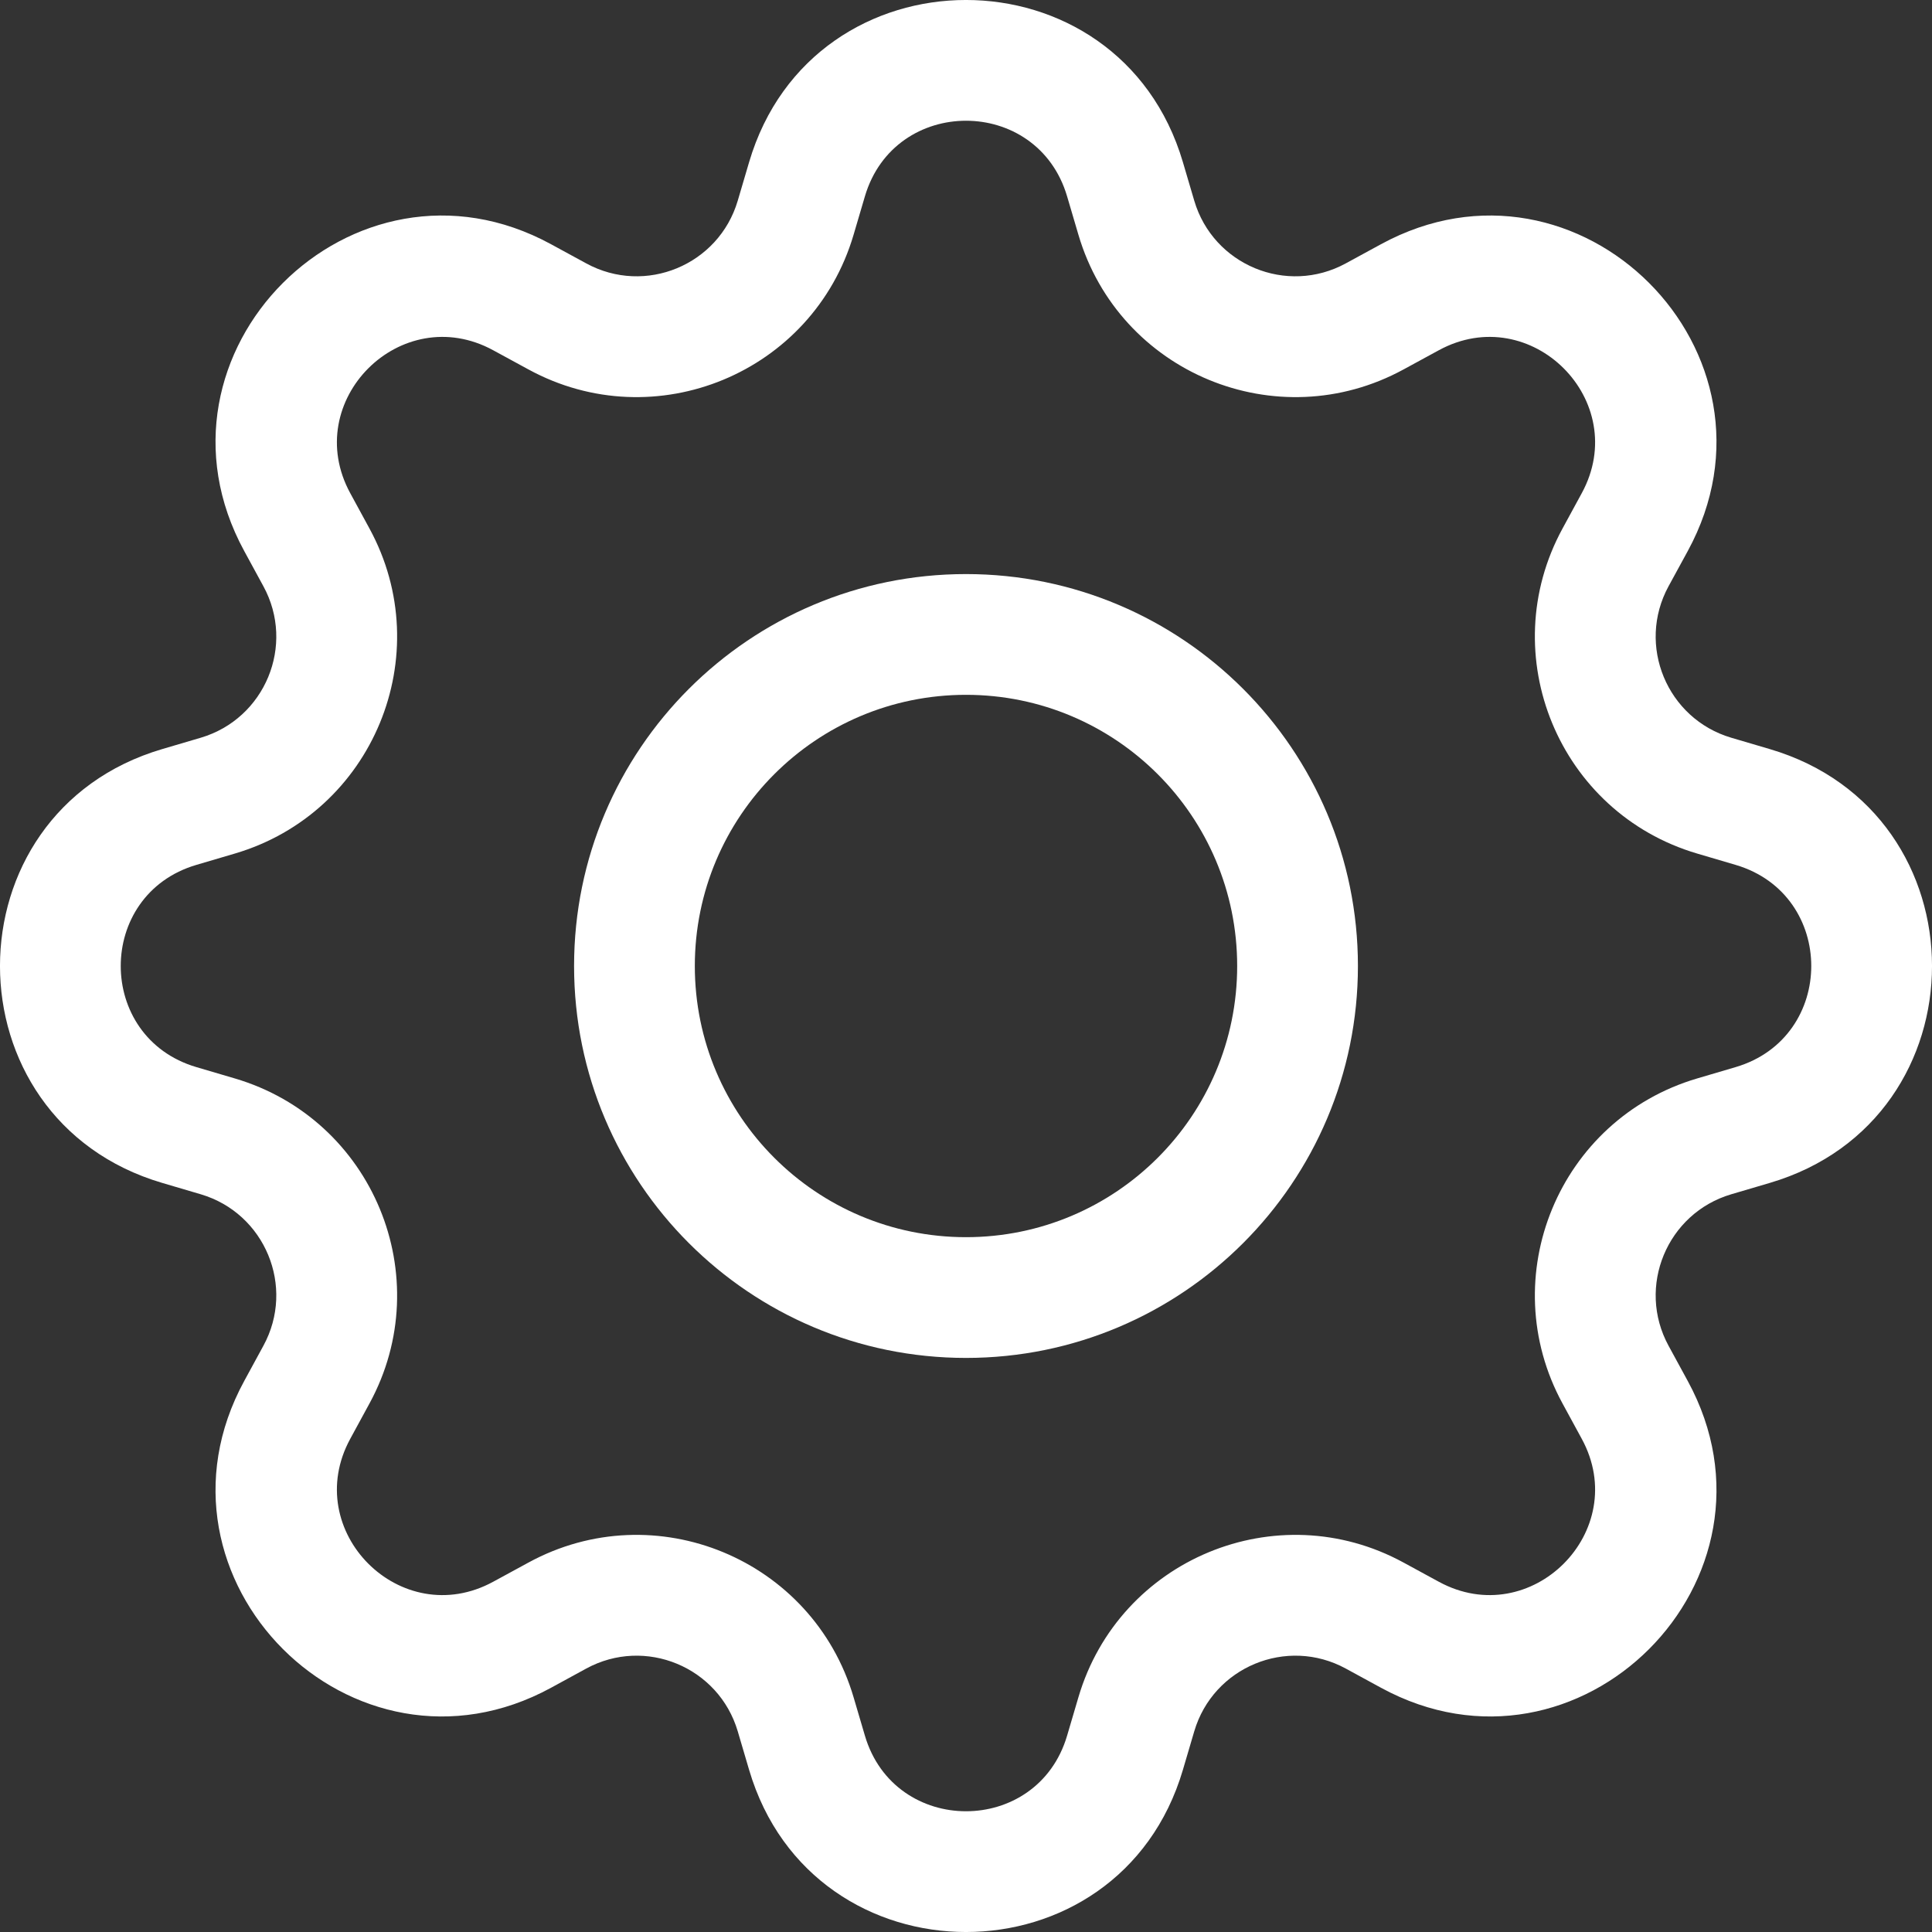
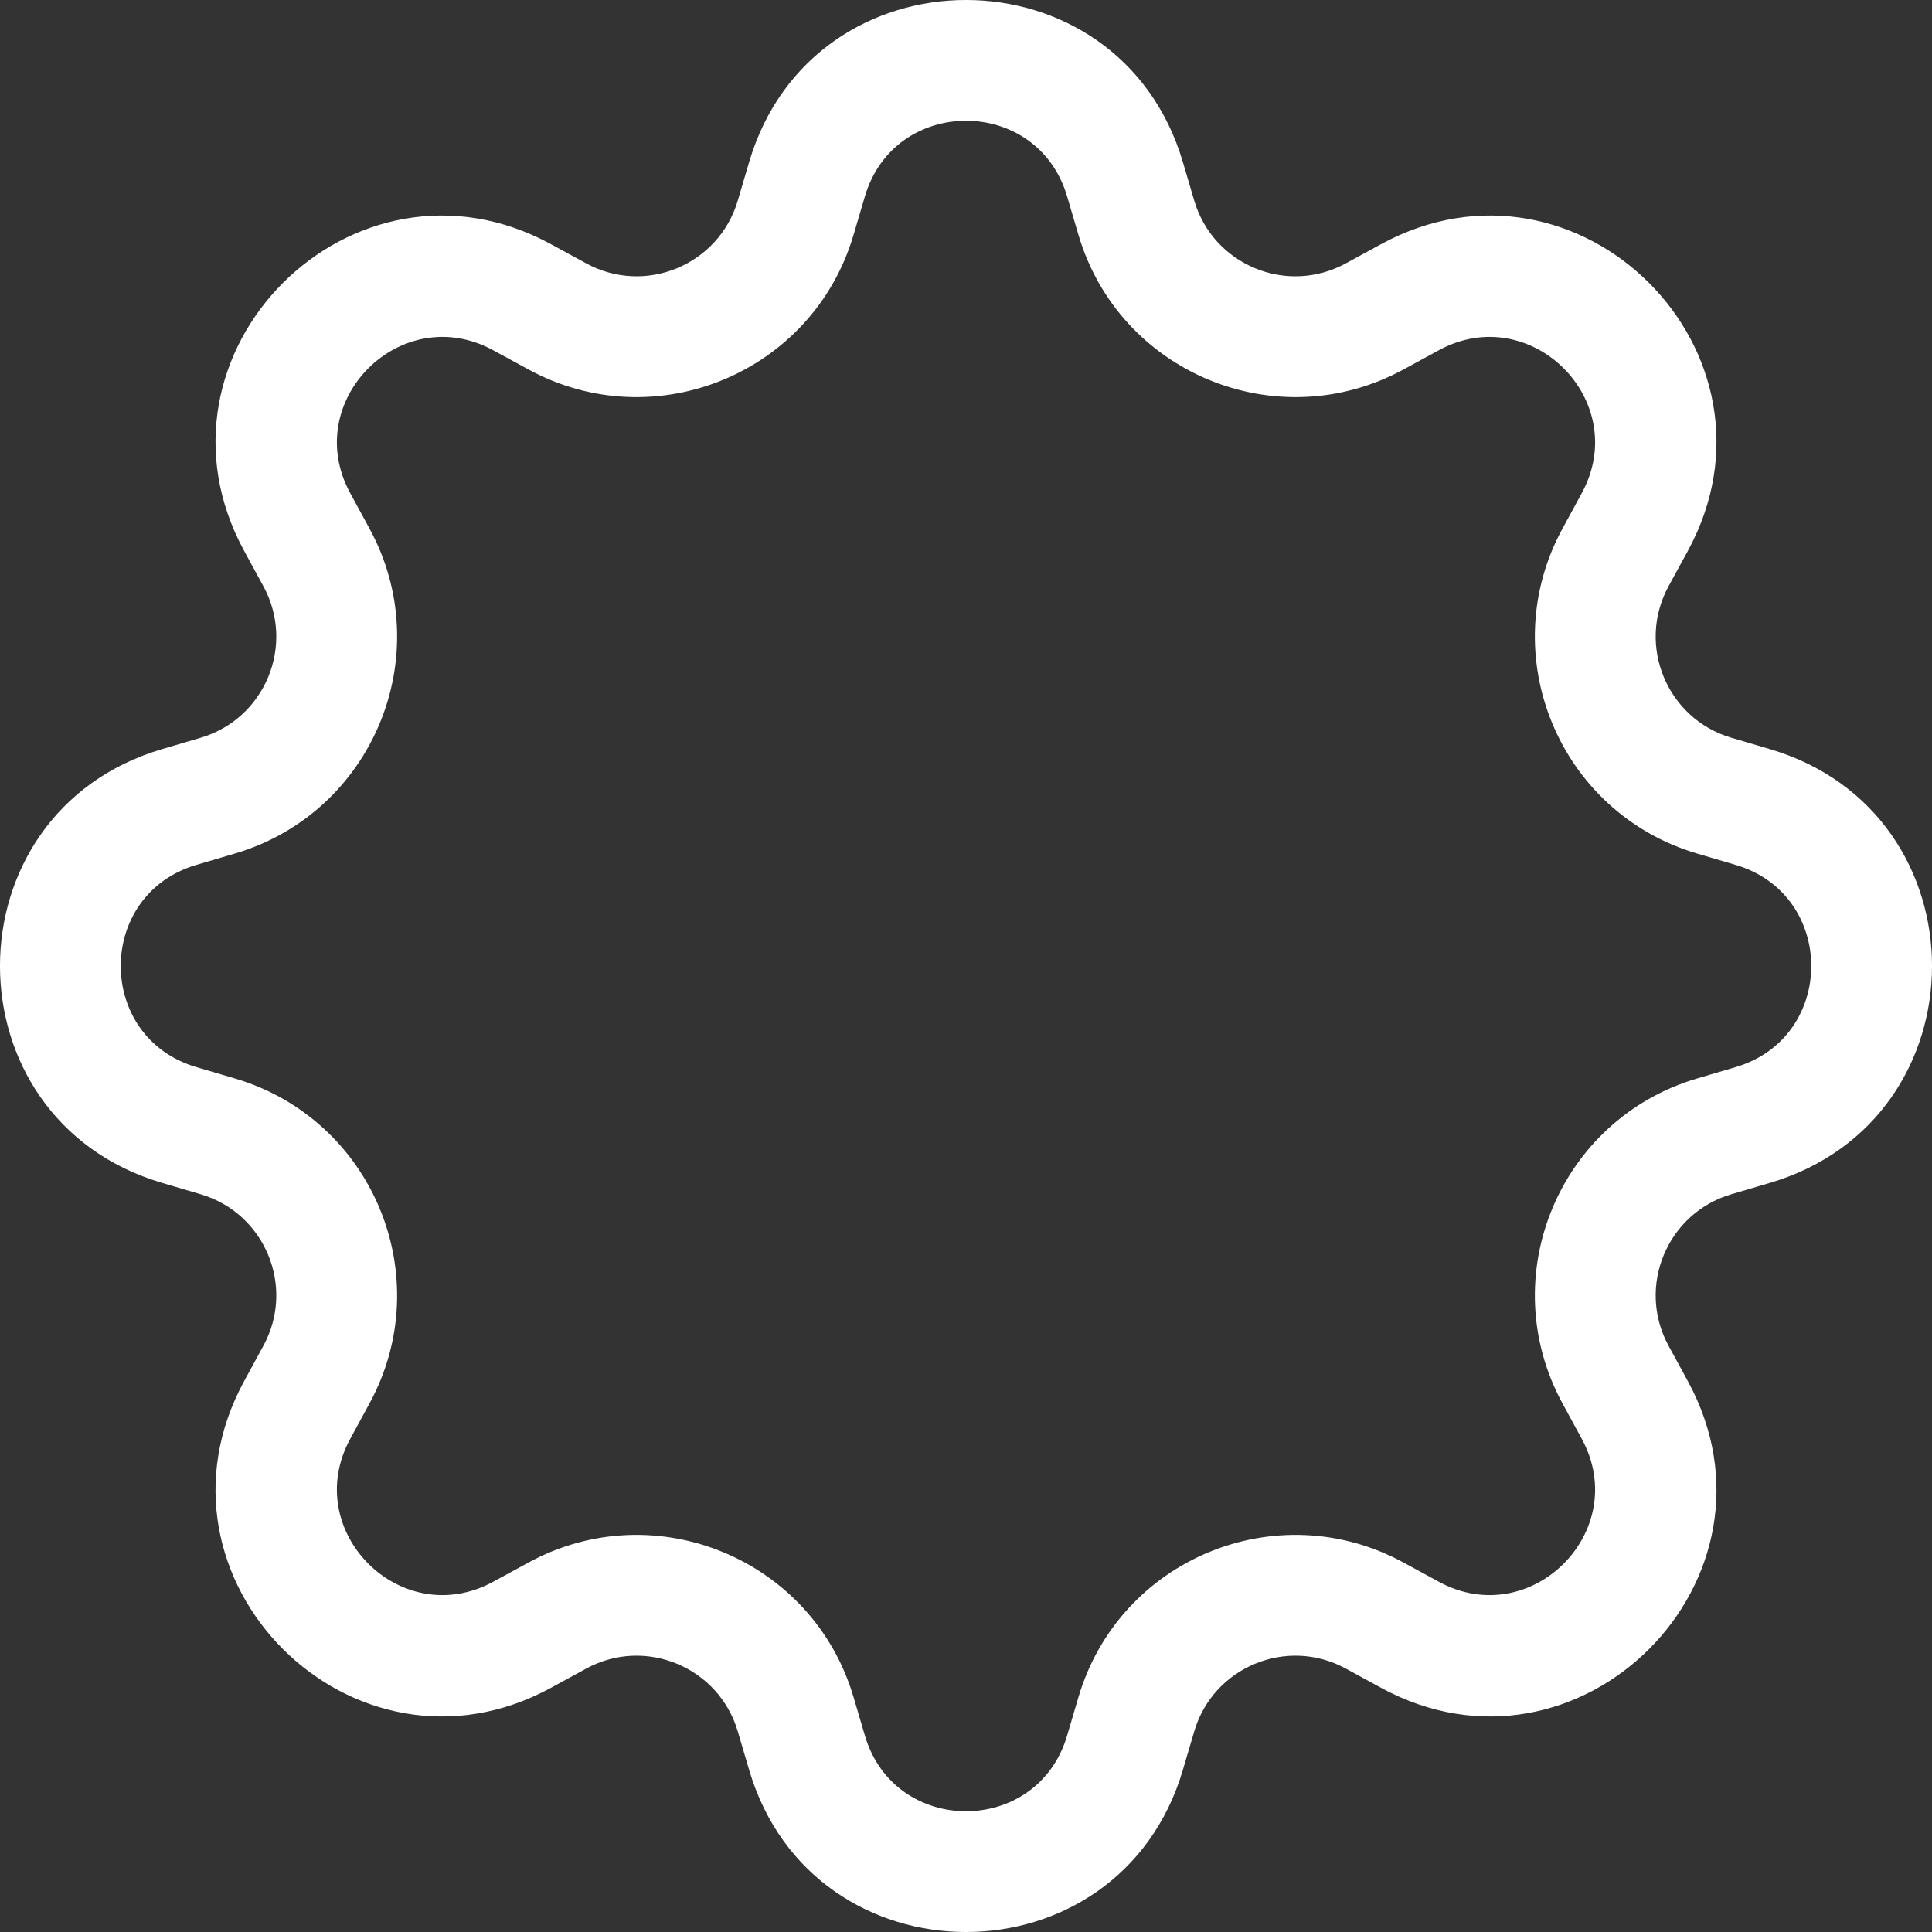
<svg xmlns="http://www.w3.org/2000/svg" width="36" height="36" viewBox="0 0 36 36" fill="none">
  <rect x="0" y="0" width="36" height="36" fill="#333333" stroke="none" />
-   <path d="M18 10.697C13.967 10.697 10.697 13.967 10.697 18C10.697 22.033 13.967 25.303 18 25.303C22.033 25.303 25.303 22.033 25.303 18C25.303 13.967 22.033 10.697 18 10.697ZM12.947 18C12.947 15.209 15.209 12.947 18 12.947C20.791 12.947 23.053 15.209 23.053 18C23.053 20.791 20.791 23.053 18 23.053C15.209 23.053 12.947 20.791 12.947 18Z" fill="white" />
  <path d="M22.042 3.023C20.854 -1.008 15.146 -1.008 13.958 3.023L13.747 3.739C13.393 4.939 12.022 5.507 10.924 4.908L10.268 4.551C6.578 2.541 2.541 6.578 4.551 10.268L4.908 10.924C5.507 12.022 4.939 13.393 3.739 13.747L3.023 13.958C-1.008 15.146 -1.008 20.854 3.023 22.042L3.739 22.253C4.939 22.607 5.507 23.978 4.908 25.076L4.551 25.732C2.541 29.422 6.578 33.459 10.268 31.449L10.924 31.091C12.022 30.493 13.393 31.061 13.747 32.261L13.958 32.977C15.146 37.008 20.854 37.008 22.042 32.977L22.253 32.261C22.607 31.061 23.978 30.493 25.076 31.091L25.733 31.449C29.422 33.459 33.459 29.422 31.449 25.733L31.091 25.076C30.493 23.978 31.061 22.607 32.261 22.253L32.977 22.042C37.008 20.854 37.008 15.146 32.977 13.958L32.261 13.747C31.061 13.393 30.493 12.022 31.091 10.924L31.449 10.268C33.459 6.578 29.422 2.541 25.732 4.551L25.076 4.908C23.978 5.507 22.607 4.939 22.253 3.739L22.042 3.023ZM16.116 3.659C16.67 1.78 19.33 1.78 19.884 3.659L20.095 4.375C20.854 6.95 23.795 8.169 26.153 6.884L26.809 6.527C28.528 5.59 30.41 7.472 29.473 9.191L29.116 9.847C27.831 12.205 29.05 15.146 31.625 15.905L32.341 16.116C34.22 16.67 34.22 19.33 32.341 19.884L31.625 20.095C29.05 20.854 27.831 23.795 29.116 26.153L29.473 26.809C30.41 28.528 28.528 30.41 26.809 29.473L26.153 29.116C23.795 27.831 20.854 29.05 20.095 31.625L19.884 32.341C19.33 34.22 16.67 34.22 16.116 32.341L15.905 31.625C15.146 29.05 12.205 27.831 9.847 29.116L9.191 29.473C7.472 30.41 5.59 28.528 6.527 26.809L6.884 26.153C8.169 23.795 6.95 20.854 4.375 20.095L3.659 19.884C1.78 19.33 1.78 16.67 3.659 16.116L4.375 15.905C6.95 15.146 8.169 12.205 6.884 9.847L6.527 9.191C5.59 7.472 7.472 5.59 9.191 6.527L9.847 6.884C12.205 8.169 15.146 6.95 15.905 4.375L16.116 3.659Z" fill="white" />
</svg>